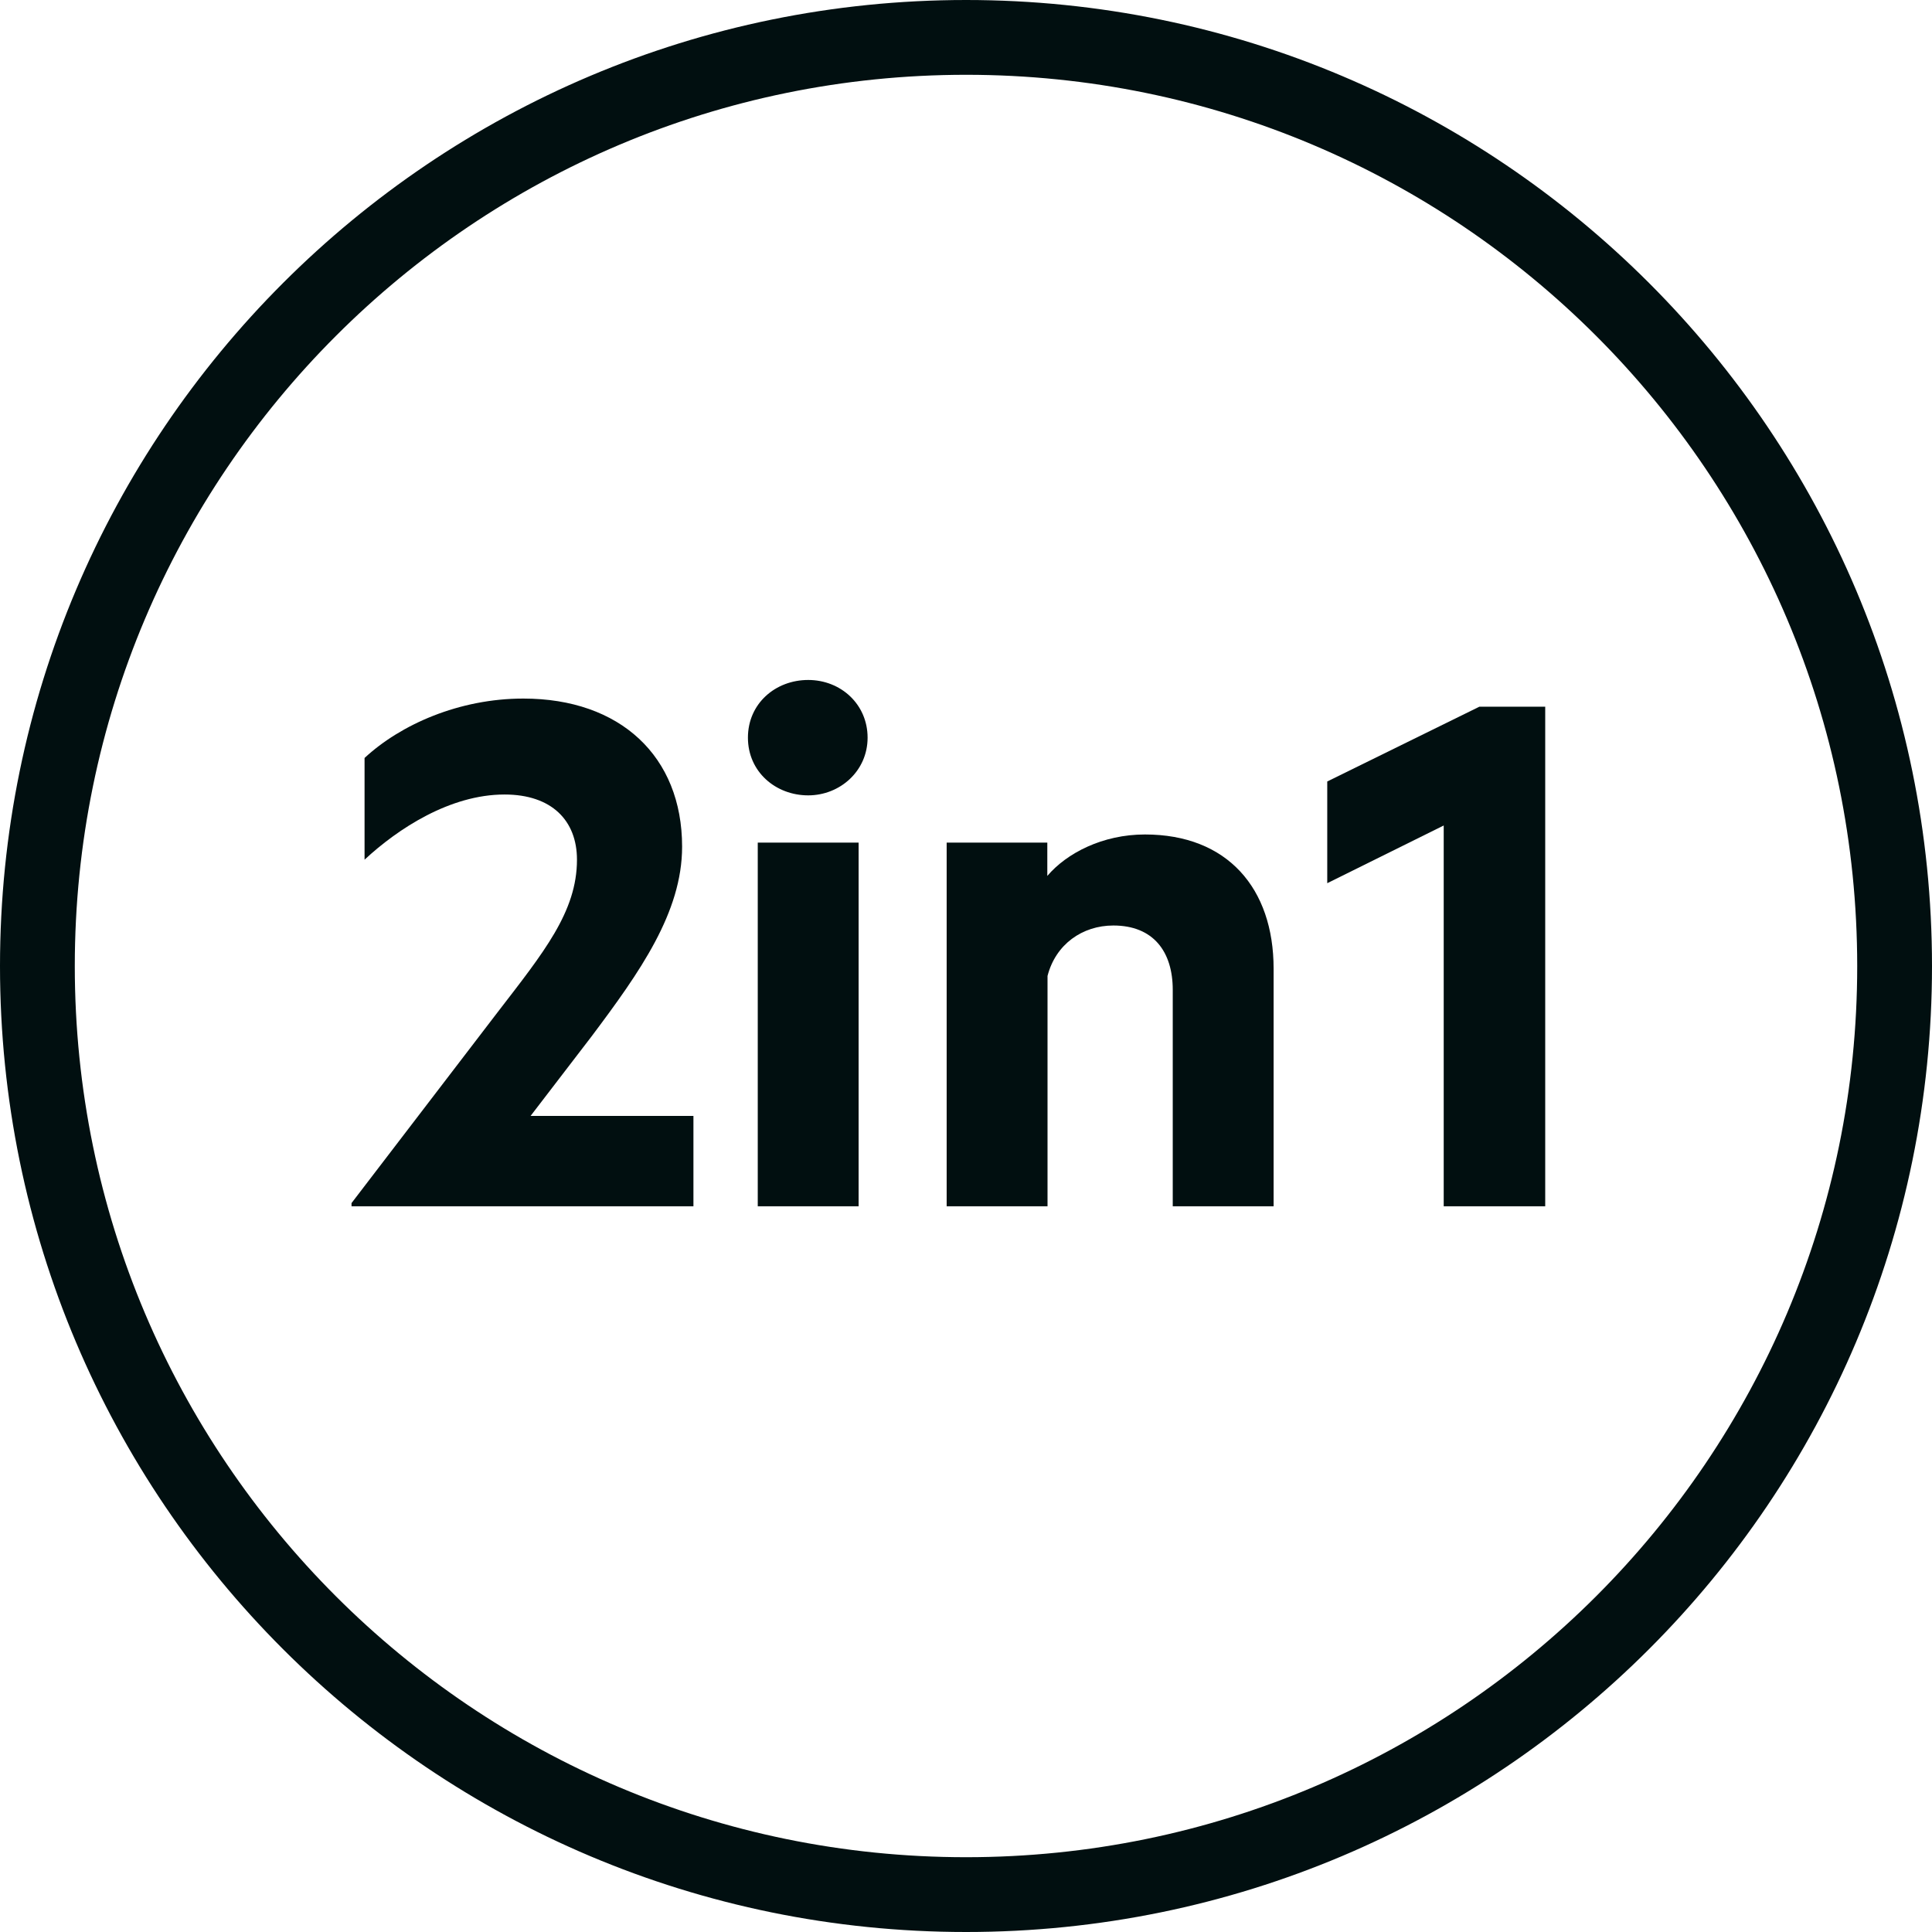
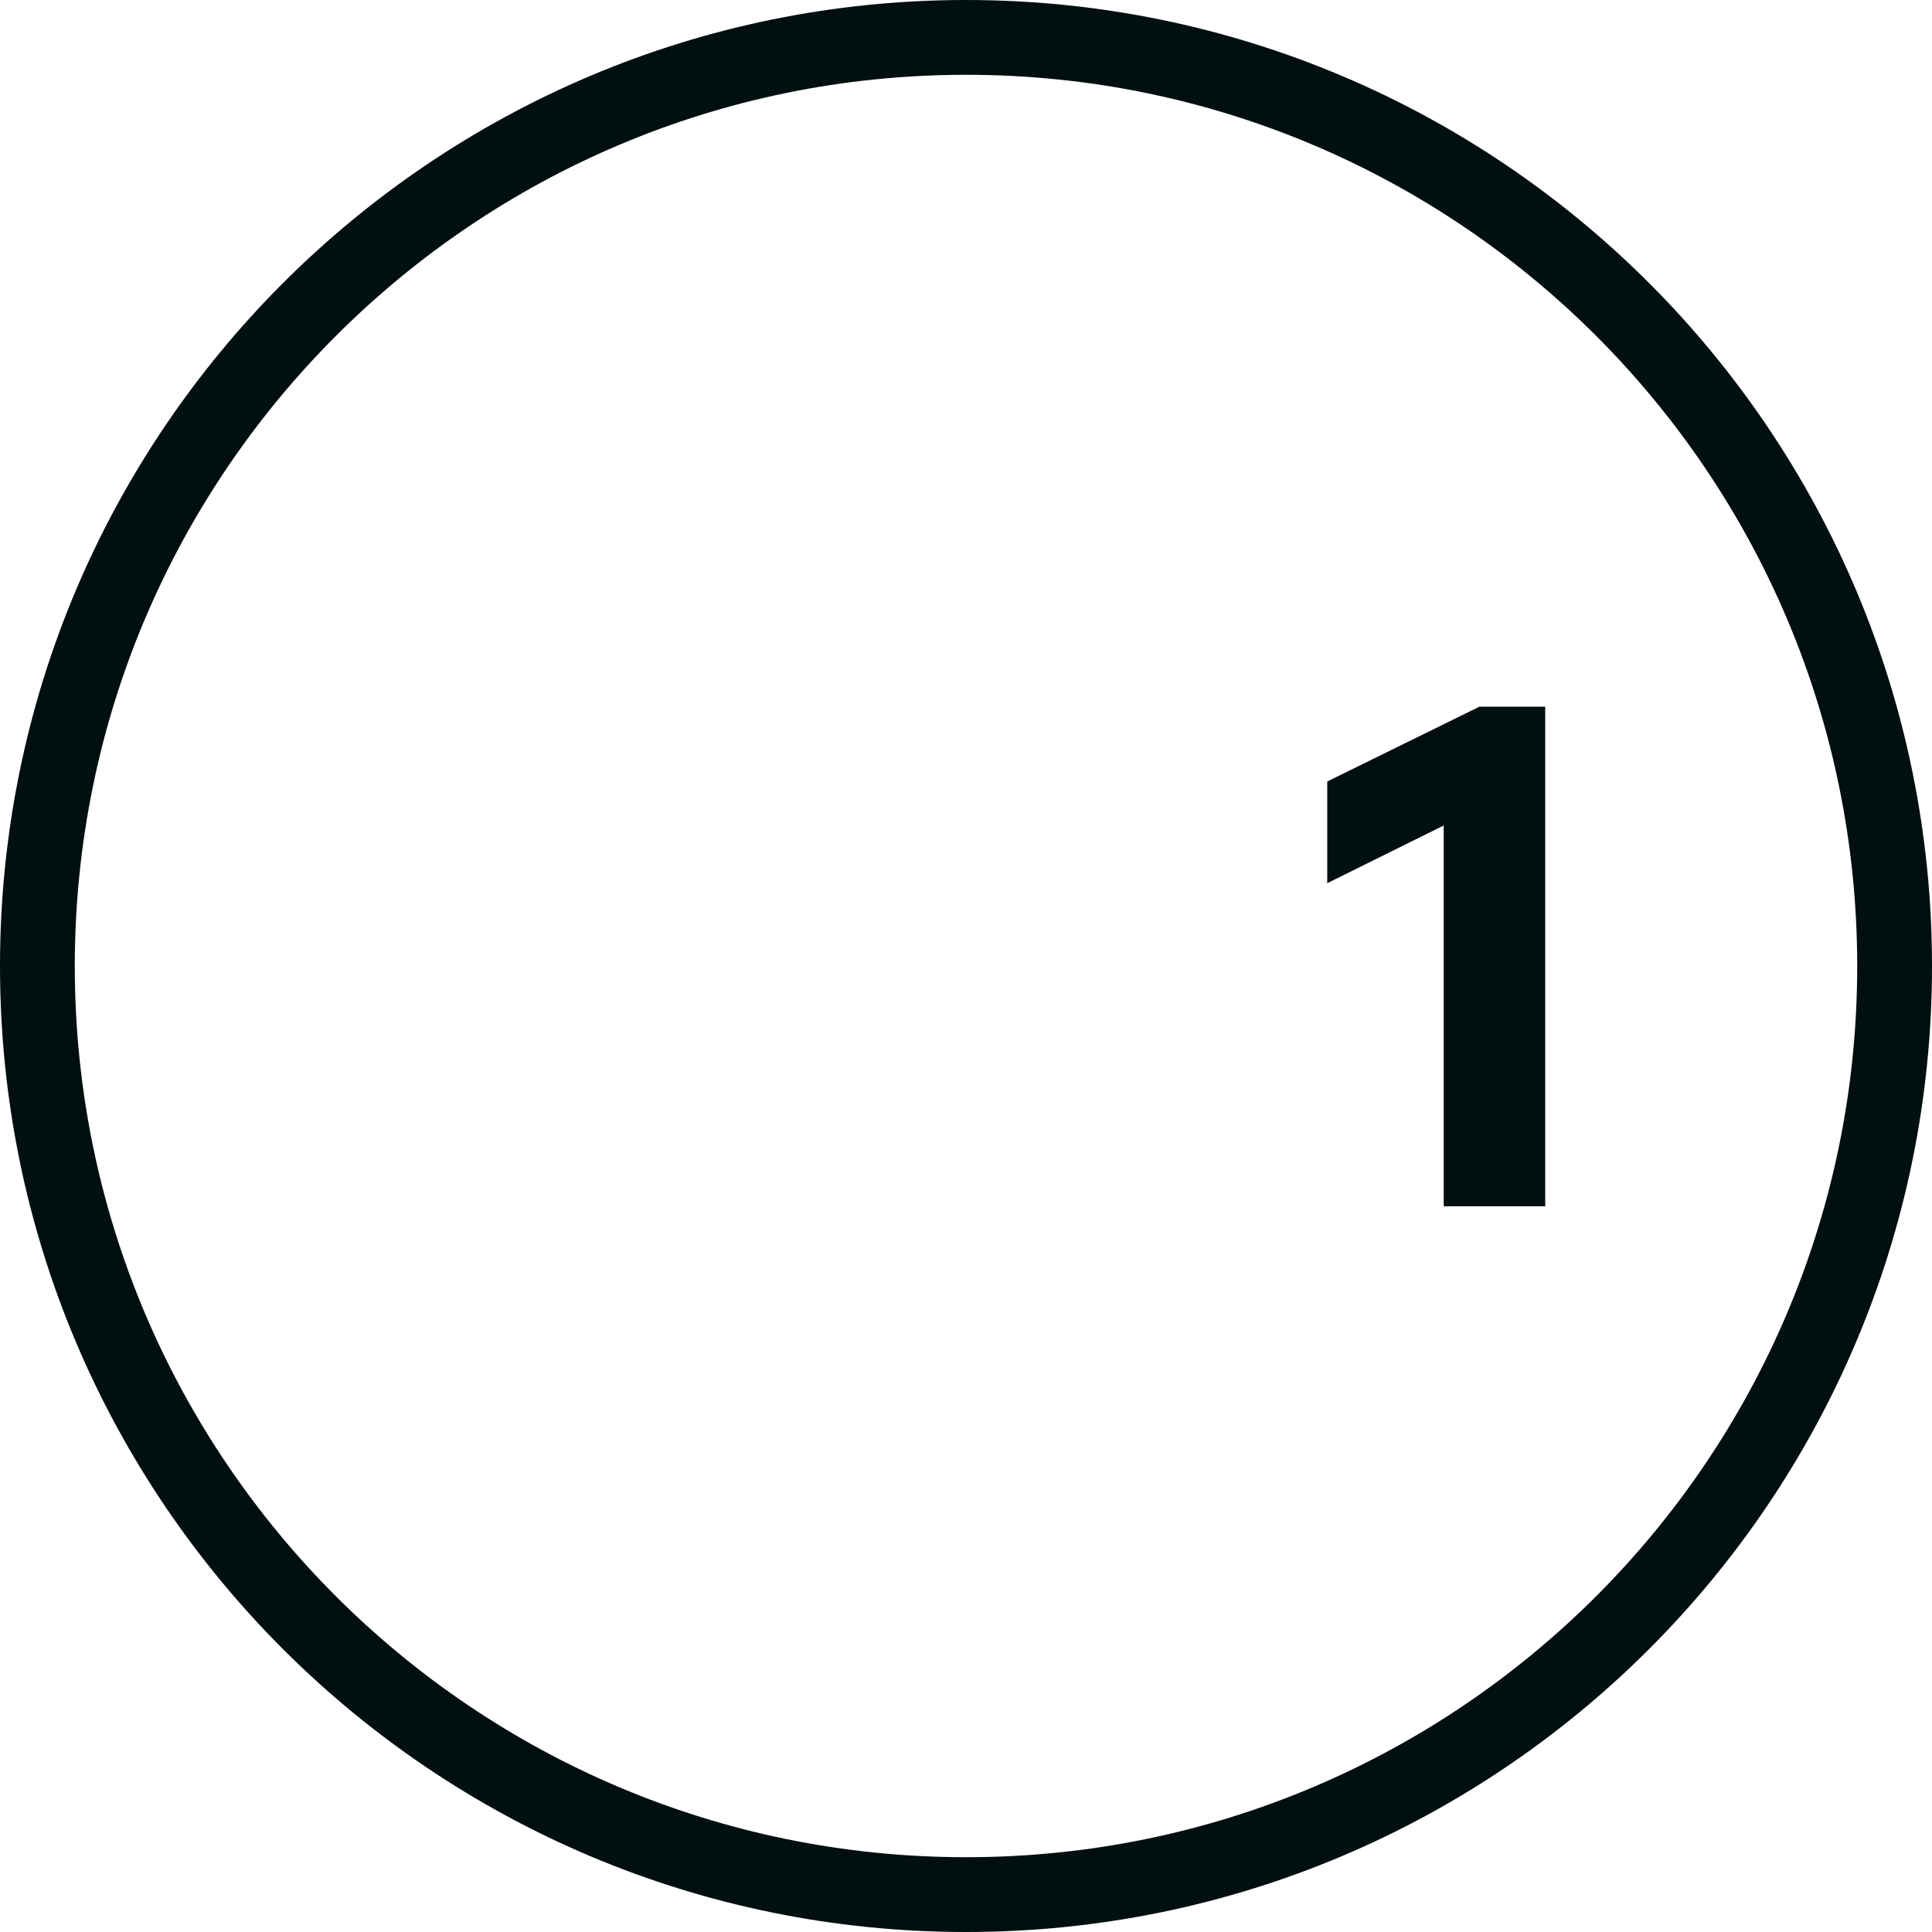
<svg xmlns="http://www.w3.org/2000/svg" id="Layer_2" viewBox="0 0 90.41 90.41">
  <defs>
    <style>.cls-1,.cls-2{fill:none;}.cls-3{fill:#010f10;}.cls-4{isolation:isolate;}.cls-2{stroke:#010f10;stroke-miterlimit:10;stroke-width:3.5px;}</style>
  </defs>
  <g id="Layer_1-2">
    <path class="cls-2" d="m88.66,45.21C88.66,21.21,69.2,1.75,45.21,1.75S1.75,21.21,1.75,45.21s19.46,43.45,43.46,43.45,43.45-19.46,43.45-43.45Z" />
-     <path class="cls-1" d="m79.22,45.2c0-18.79-15.23-34.02-34.01-34.02S11.19,26.42,11.19,45.2s15.23,34.01,34.02,34.01,34.01-15.23,34.01-34.01Z" />
    <g class="cls-4">
      <g class="cls-4">
-         <path class="cls-3" d="m32.45,52.22v4.23h-16v-.15l6.82-8.91c2.17-2.82,3.73-4.72,3.73-7.16,0-1.83-1.18-3.05-3.39-3.05-2.55,0-4.99,1.6-6.55,3.05v-4.76c1.68-1.56,4.42-2.78,7.43-2.78,4.53,0,7.43,2.7,7.43,6.93,0,3.08-1.98,5.87-4.23,8.87l-2.86,3.73h7.62Z" />
-         <path class="cls-3" d="m37.82,37.22c-1.52,0-2.82-1.1-2.82-2.7s1.29-2.7,2.82-2.7,2.78,1.14,2.78,2.7-1.29,2.7-2.78,2.7Zm2.36,19.23h-4.72v-17.02h4.72v17.02Z" />
-         <path class="cls-3" d="m44.29,39.43h4.72v1.56c.91-1.07,2.59-1.94,4.57-1.94,3.85,0,6.02,2.51,6.02,6.28v11.12h-4.72v-10.13c0-1.79-.91-3.01-2.78-3.01-1.45,0-2.7.88-3.08,2.36v10.78h-4.72v-17.02Z" />
        <path class="cls-3" d="m72.32,56.45h-4.76v-17.82l-5.45,2.7v-4.76l7.12-3.5h3.08v23.38Z" />
      </g>
    </g>
  </g>
</svg>